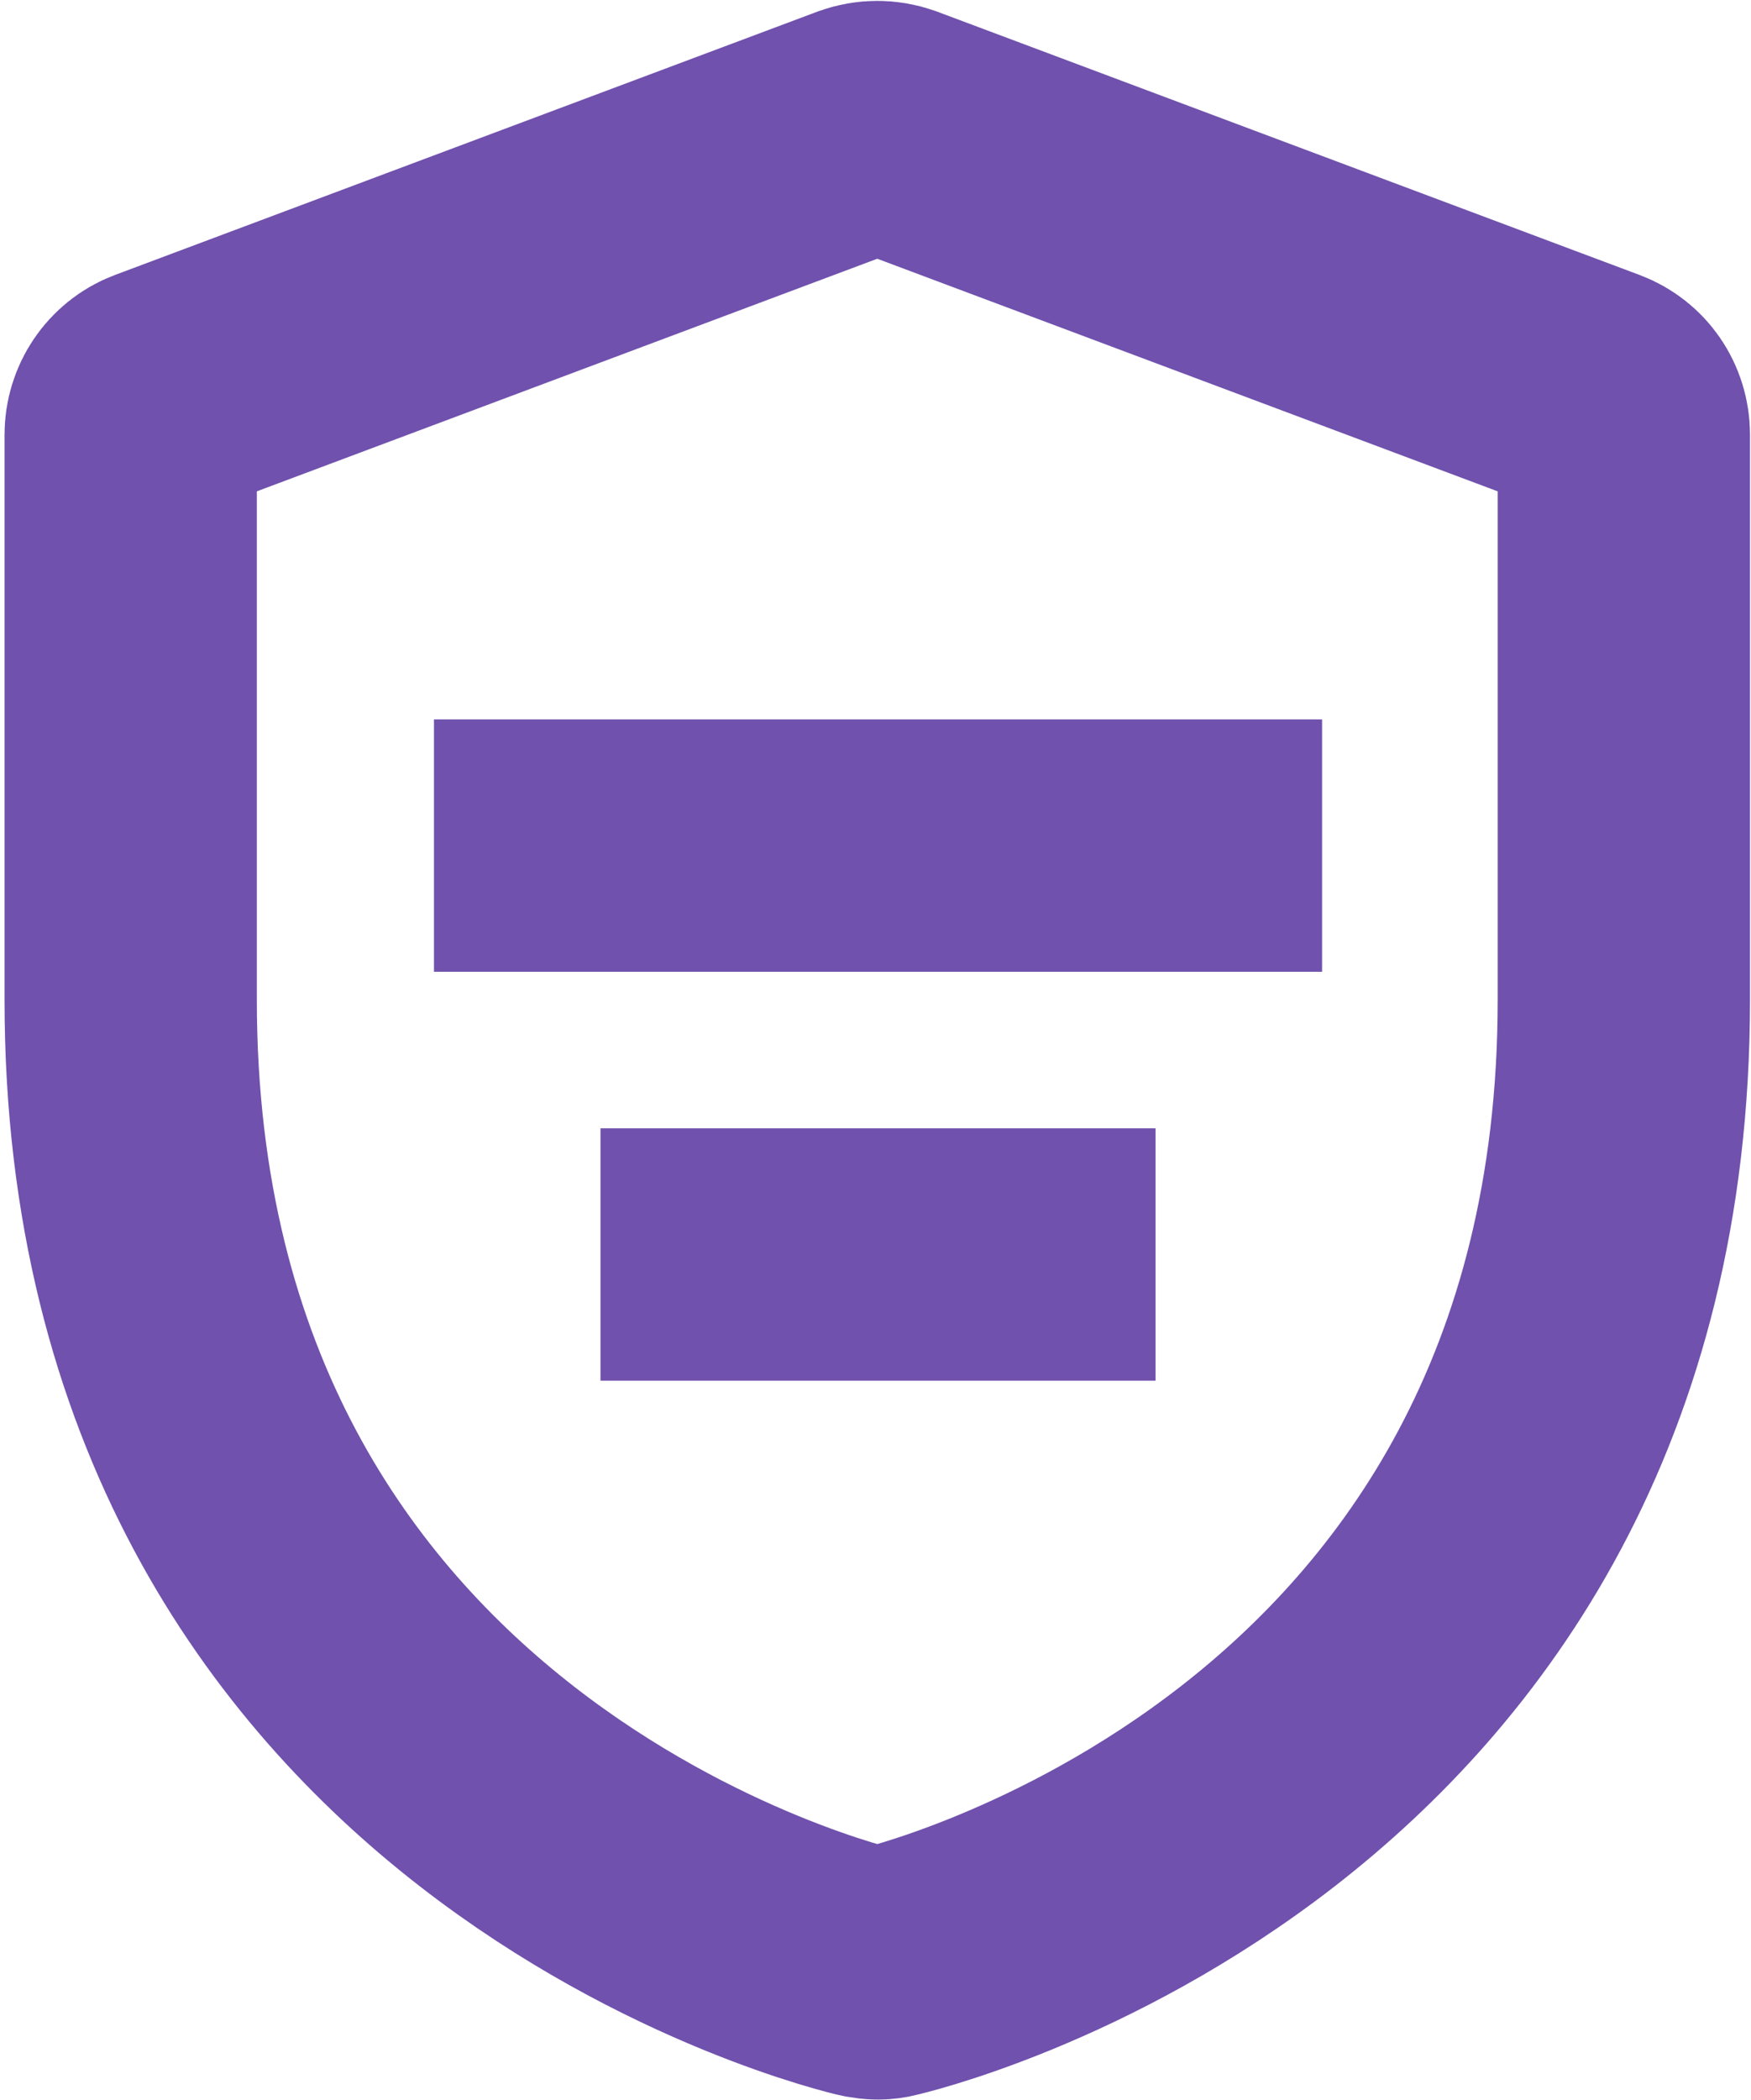
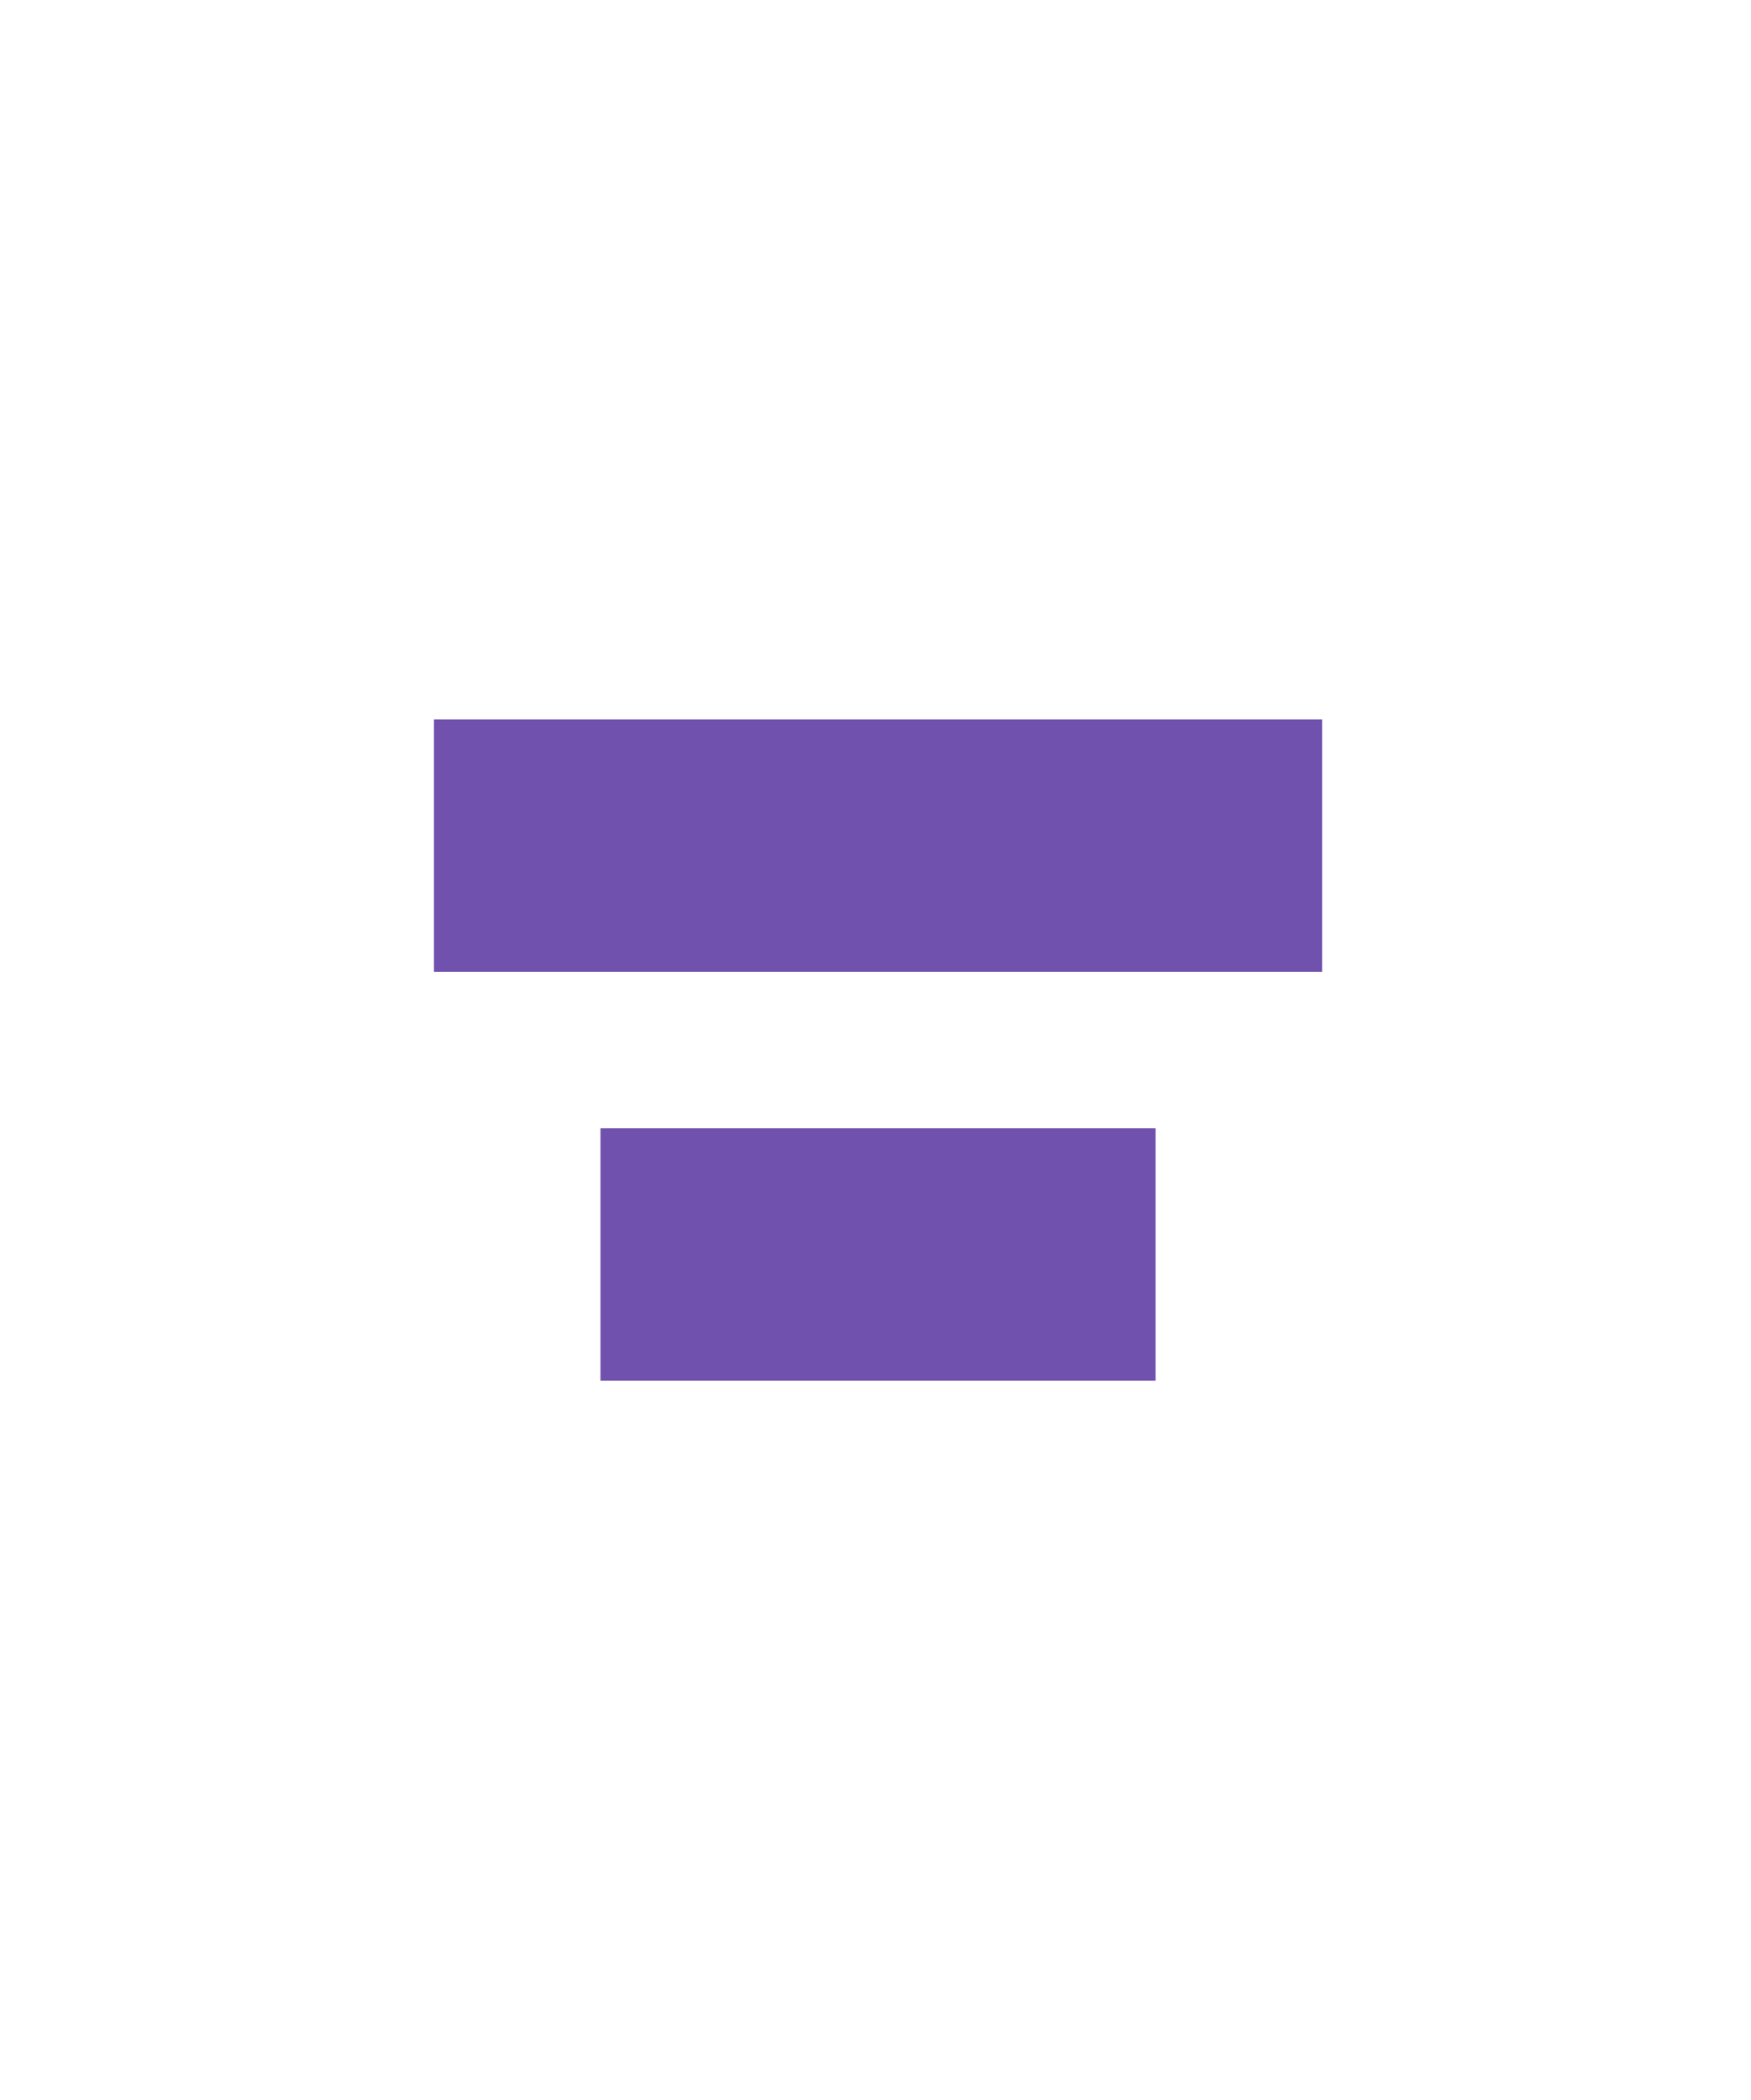
<svg xmlns="http://www.w3.org/2000/svg" width="347" height="416" viewBox="0 0 347 416" fill="none">
-   <path d="M174 390.9C173.4 390.9 172.7 390.8 172.1 390.7C170.6 390.4 25.9 356.9 25.9 198.1V86.1C25.9 82.5 28.1 79.2 31.5 77.9L170.8 25.7C172.8 25 174.9 25 176.9 25.7L316.2 77.9C319.6 79.2 321.8 82.4 321.8 86.1V198.1C321.8 356.9 177.1 390.4 175.6 390.7C175.3 390.8 174.6 390.9 174 390.9Z" stroke="#7051AD" stroke-width="50" stroke-miterlimit="10" />
  <path d="M86 167.5H262" stroke="#7051AD" stroke-width="50" stroke-miterlimit="10" />
  <path d="M119 248.5H229" stroke="#7051AD" stroke-width="50" stroke-miterlimit="10" />
</svg>